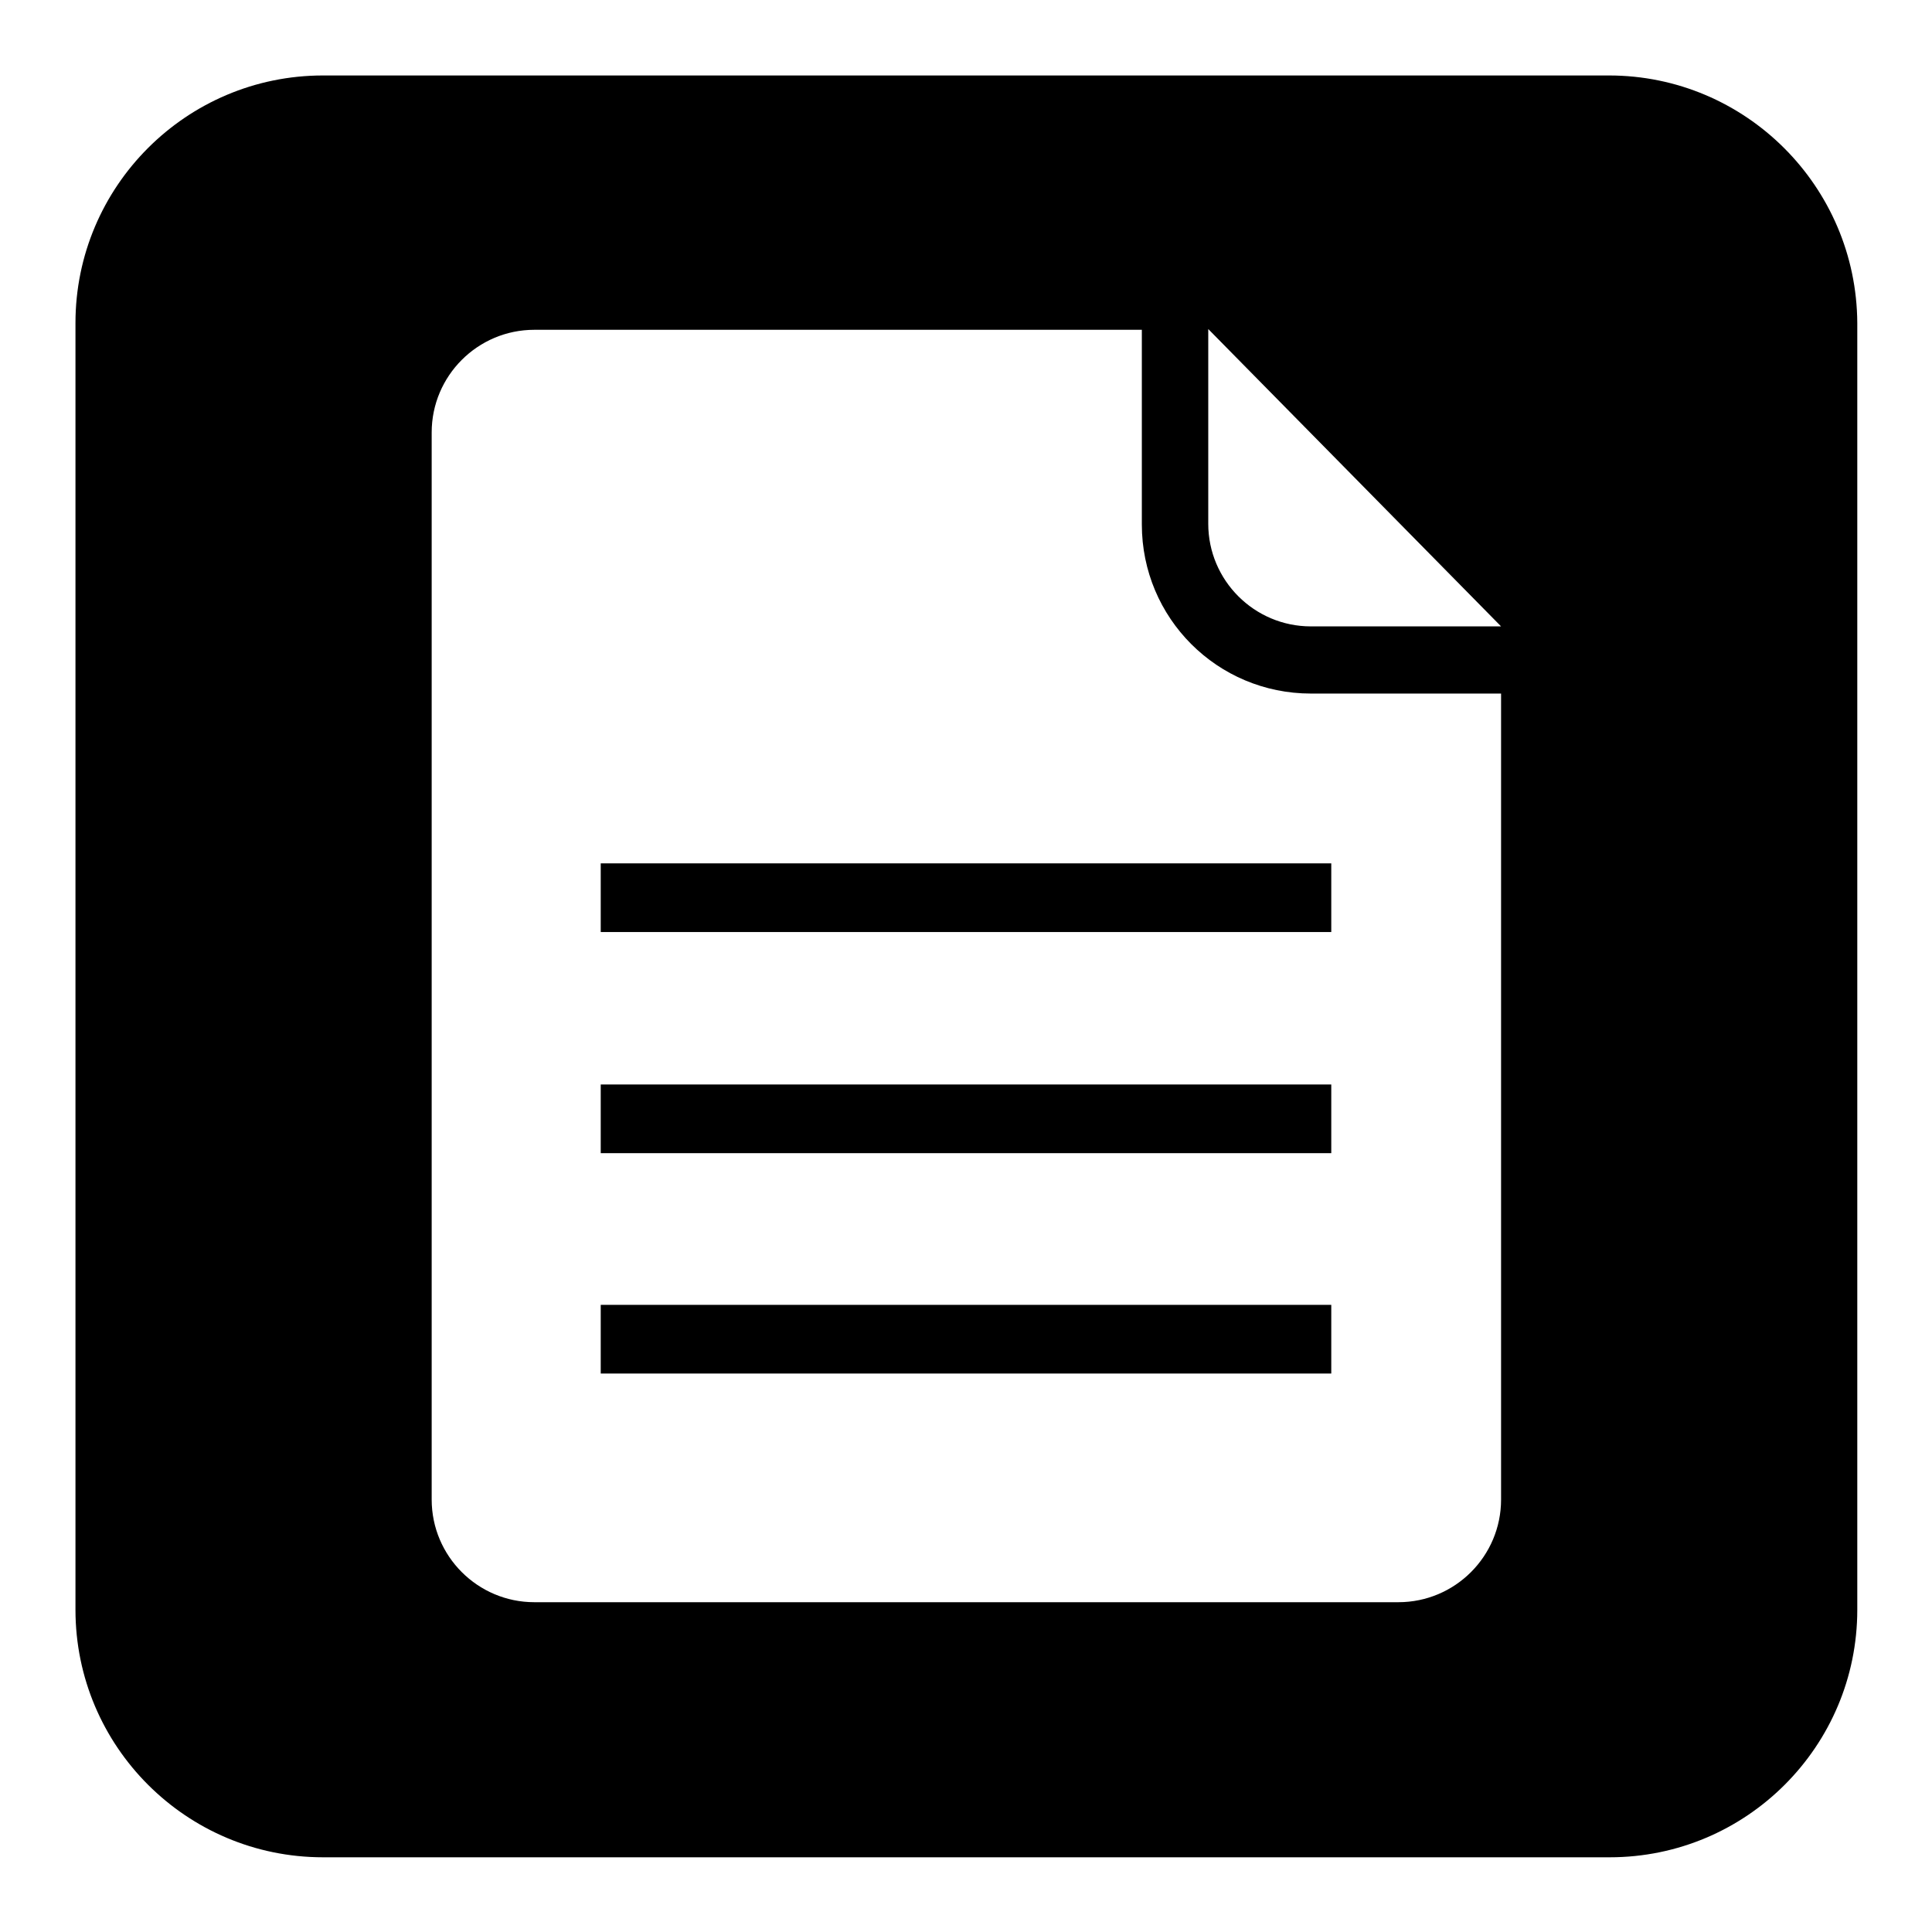
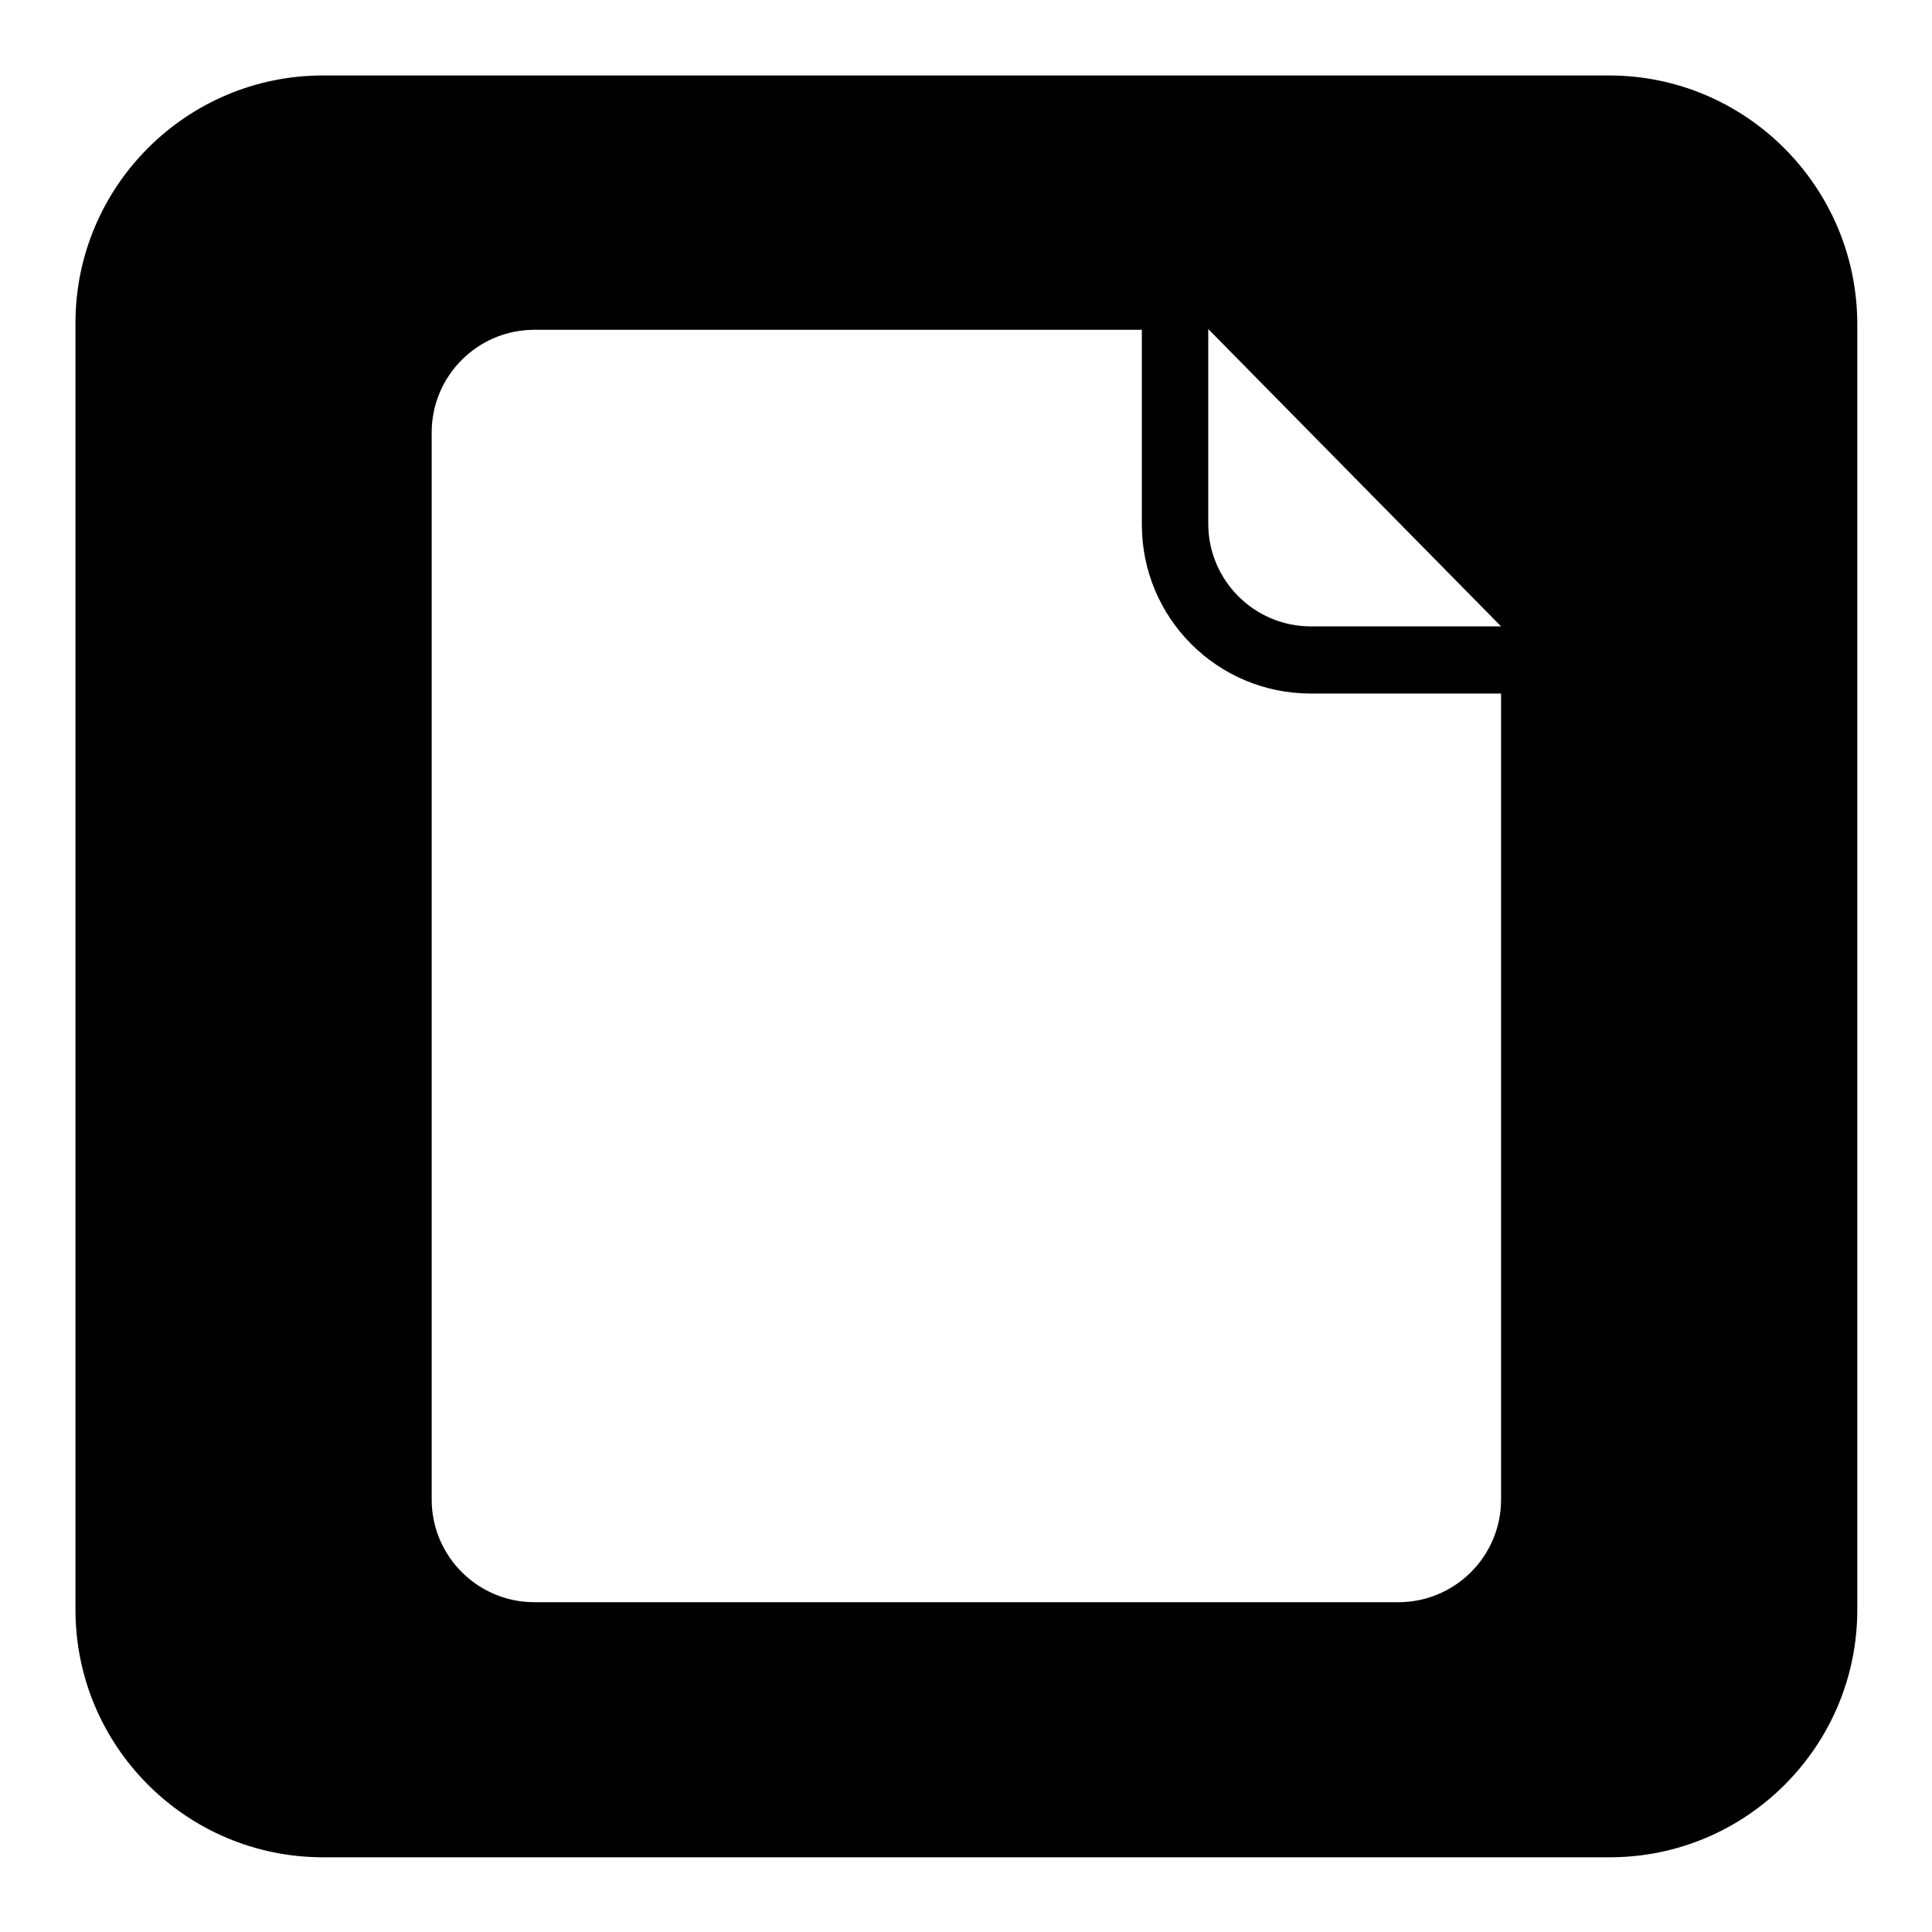
<svg xmlns="http://www.w3.org/2000/svg" version="1.1" x="0px" y="0px" viewBox="0 0 256 256" enable-background="new 0 0 256 256" xml:space="preserve">
  <g>
    <g>
-       <path fill="#000000" d="M79.6,114.4h96.8v9.1H79.6V114.4z" />
-       <path fill="#000000" d="M79.6,143.7h96.8v9.1H79.6V143.7z" />
-       <path fill="#000000" d="M79.6,172.9h96.8v9.1H79.6V172.9z" />
      <path fill="#000000" d="M213.2,10H42.8C24.7,10,10,24.7,10,42.8v170.5c0,18.1,14.7,32.8,32.8,32.8h170.5c18.1,0,32.8-14.7,32.8-32.8V42.8C246,24.7,231.3,10,213.2,10z M198.9,198.7c0,7.5-6.1,13.6-13.6,13.6H70.8c-7.5,0-13.6-6.1-13.6-13.6V57.3c0-7.5,6.1-13.6,13.6-13.6h80.5v25.8c0,12.4,10,22.4,22.4,22.4h25.2L198.9,198.7L198.9,198.7z M173.7,83c-7.5,0-13.6-6.1-13.6-13.6V43.6L198.9,83H173.7L173.7,83z" />
    </g>
  </g>
</svg>